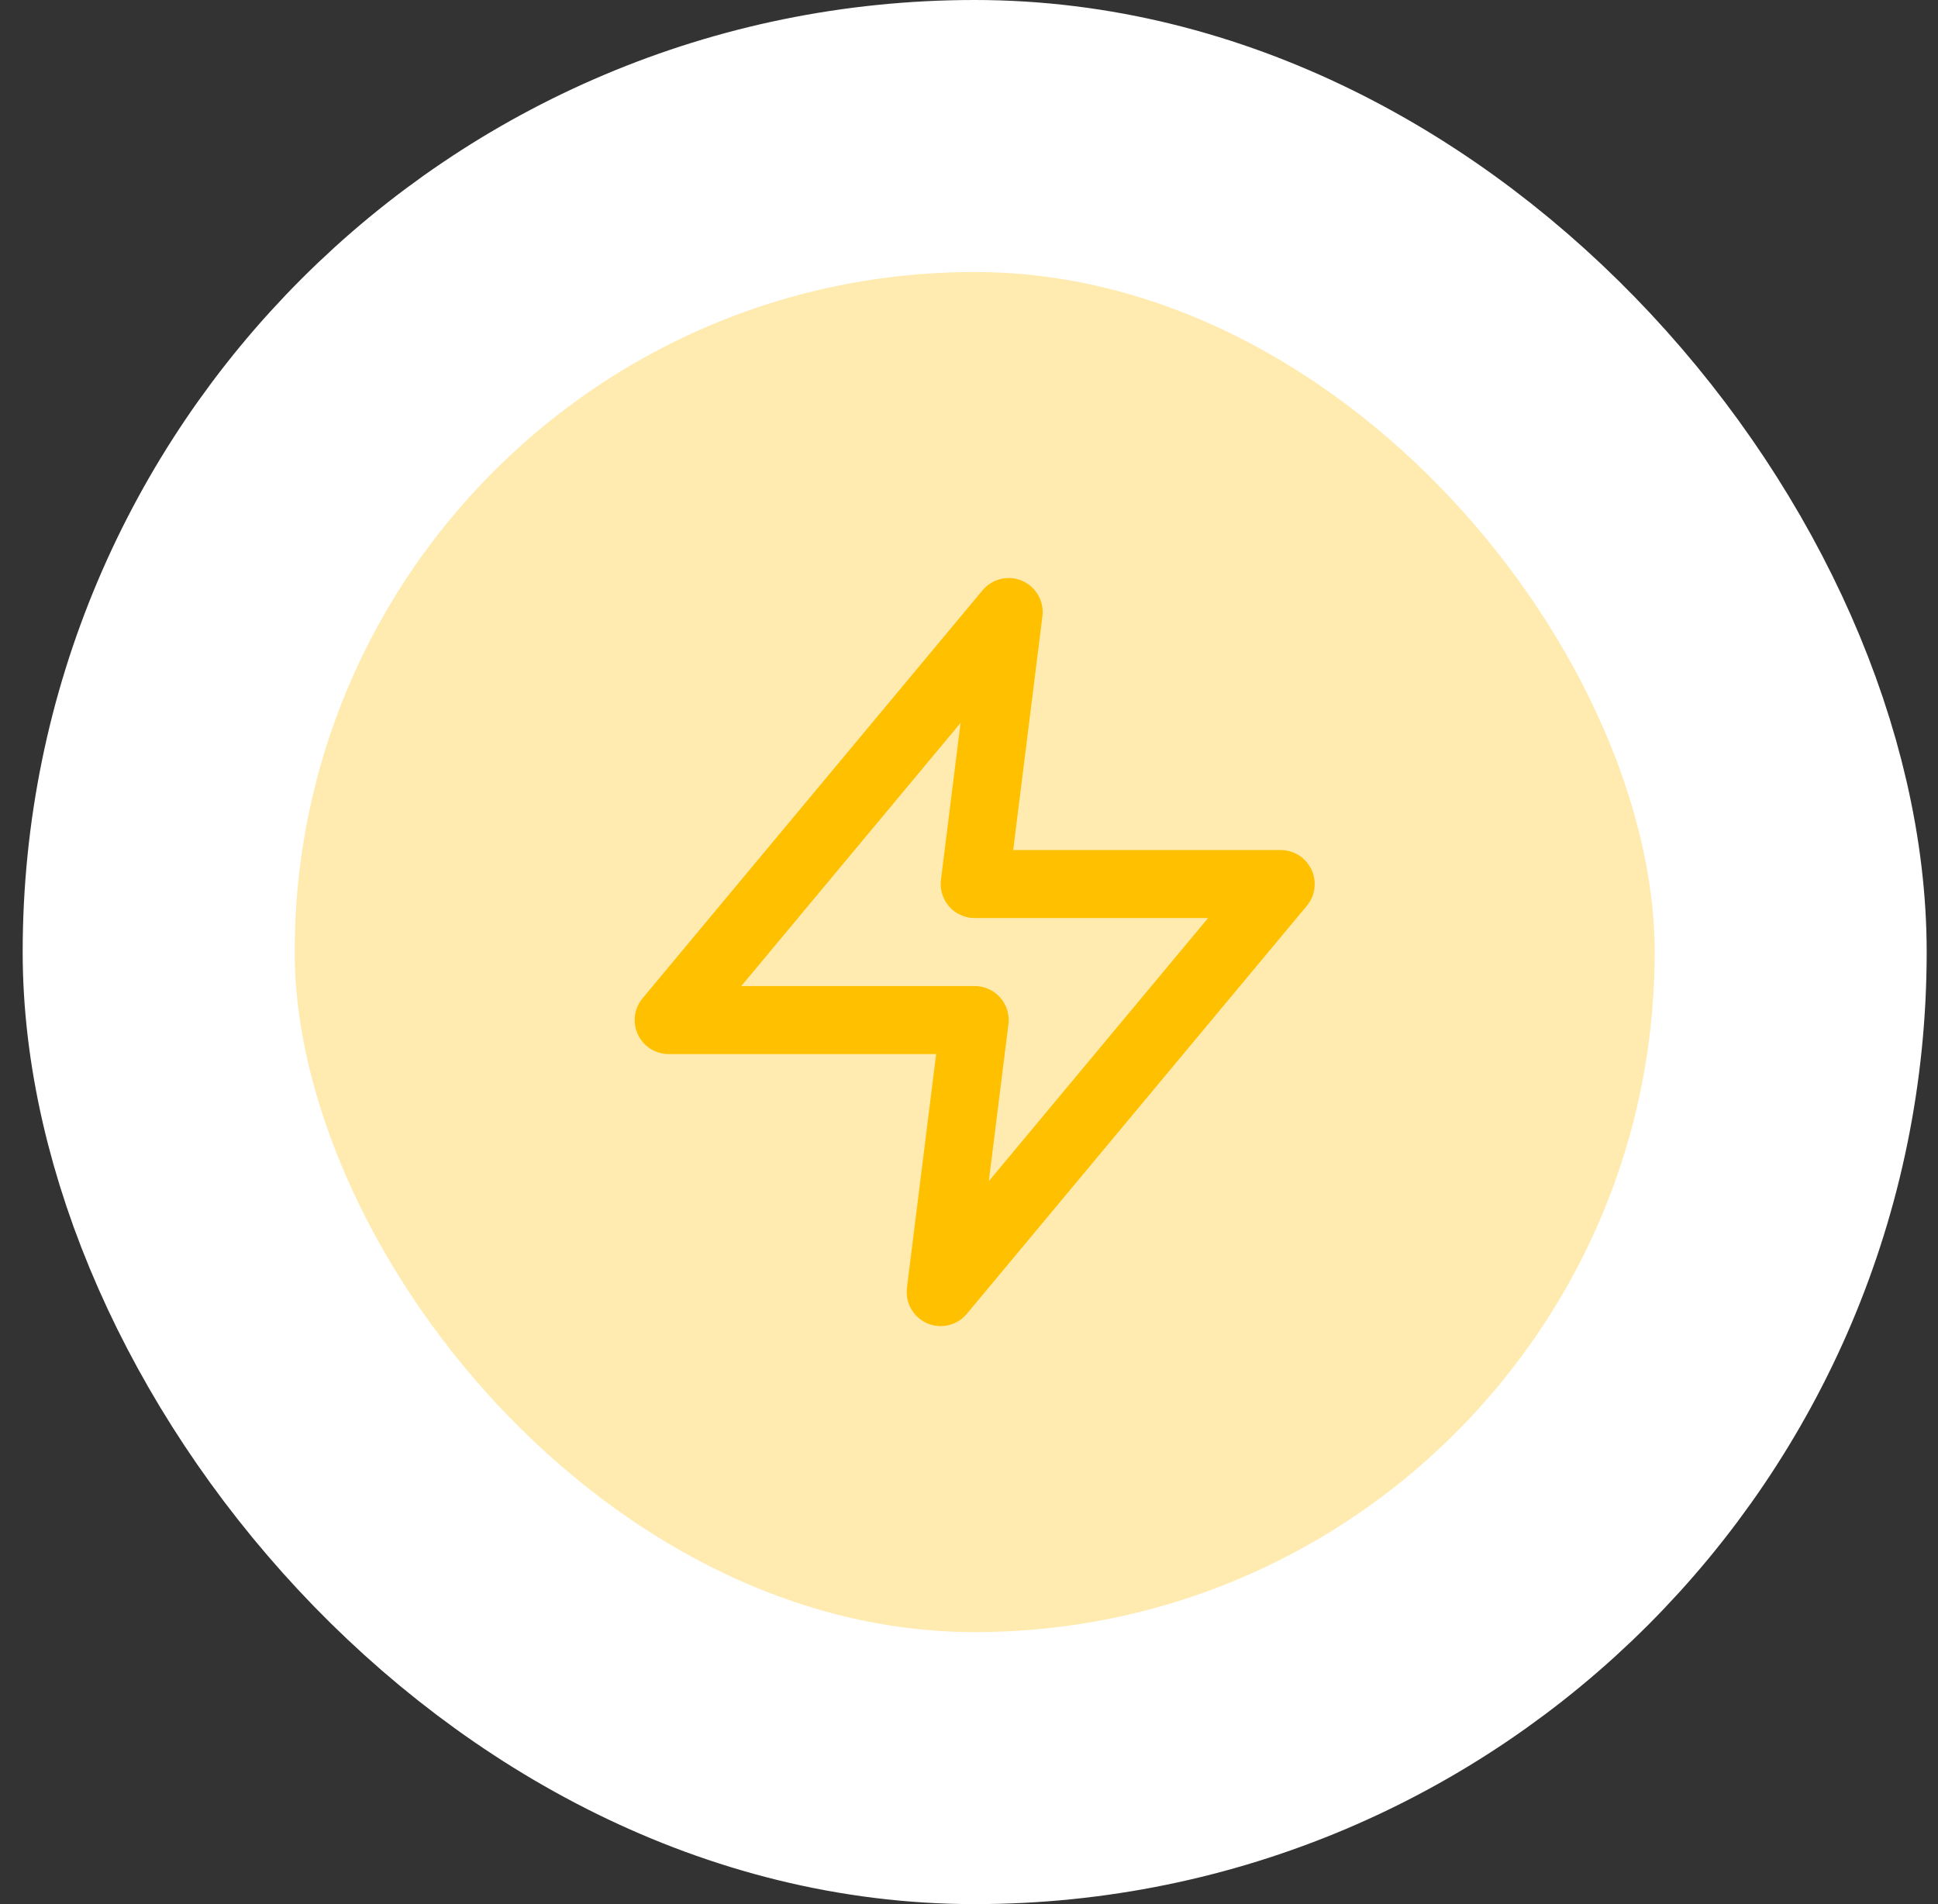
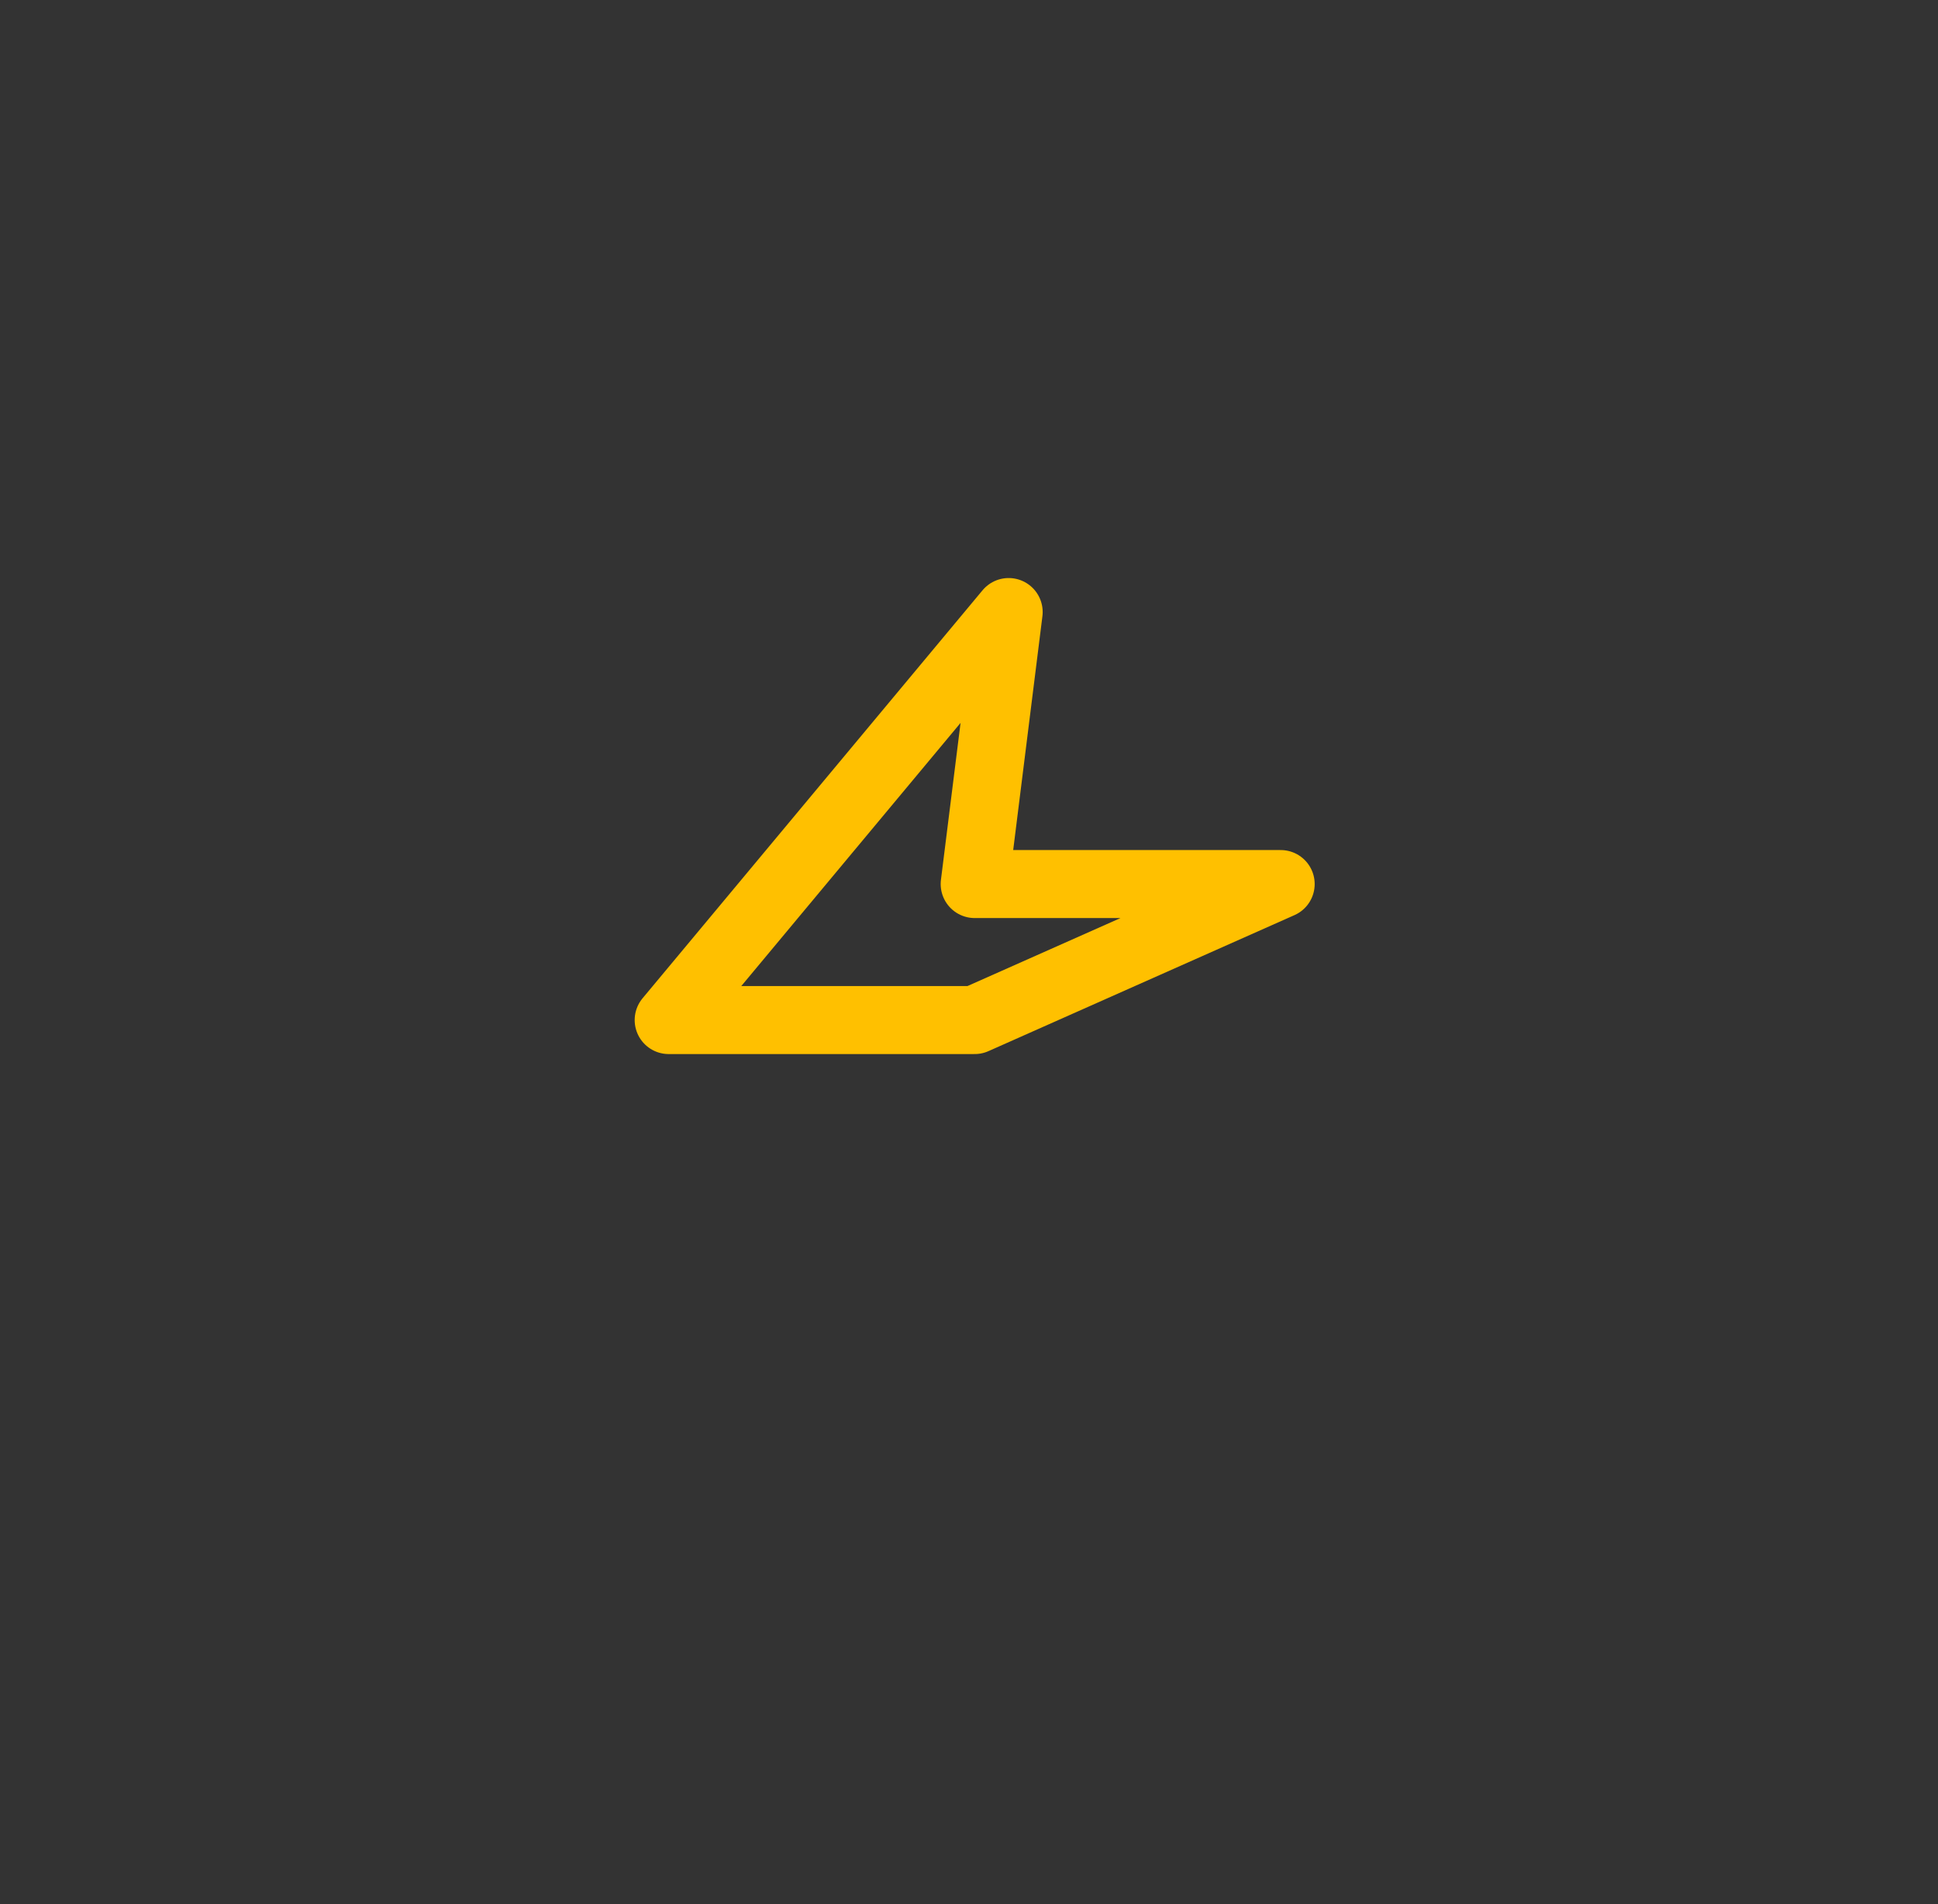
<svg xmlns="http://www.w3.org/2000/svg" width="57" height="56" viewBox="0 0 57 56" fill="none">
  <rect x="0" y="0" width="57" height="56" fill="#333333" stroke="none" />
-   <rect x="4.667" y="4" width="48" height="48" rx="24" fill="#FFEBB0" />
-   <rect x="4.667" y="4" width="48" height="48" rx="24" stroke="white" stroke-width="8" />
-   <path d="M29.667 18L19.667 30H28.667L27.667 38L37.667 26H28.667L29.667 18Z" stroke="#FFC000" stroke-width="2" stroke-linecap="round" stroke-linejoin="round" />
+   <path d="M29.667 18L19.667 30H28.667L37.667 26H28.667L29.667 18Z" stroke="#FFC000" stroke-width="2" stroke-linecap="round" stroke-linejoin="round" />
</svg>